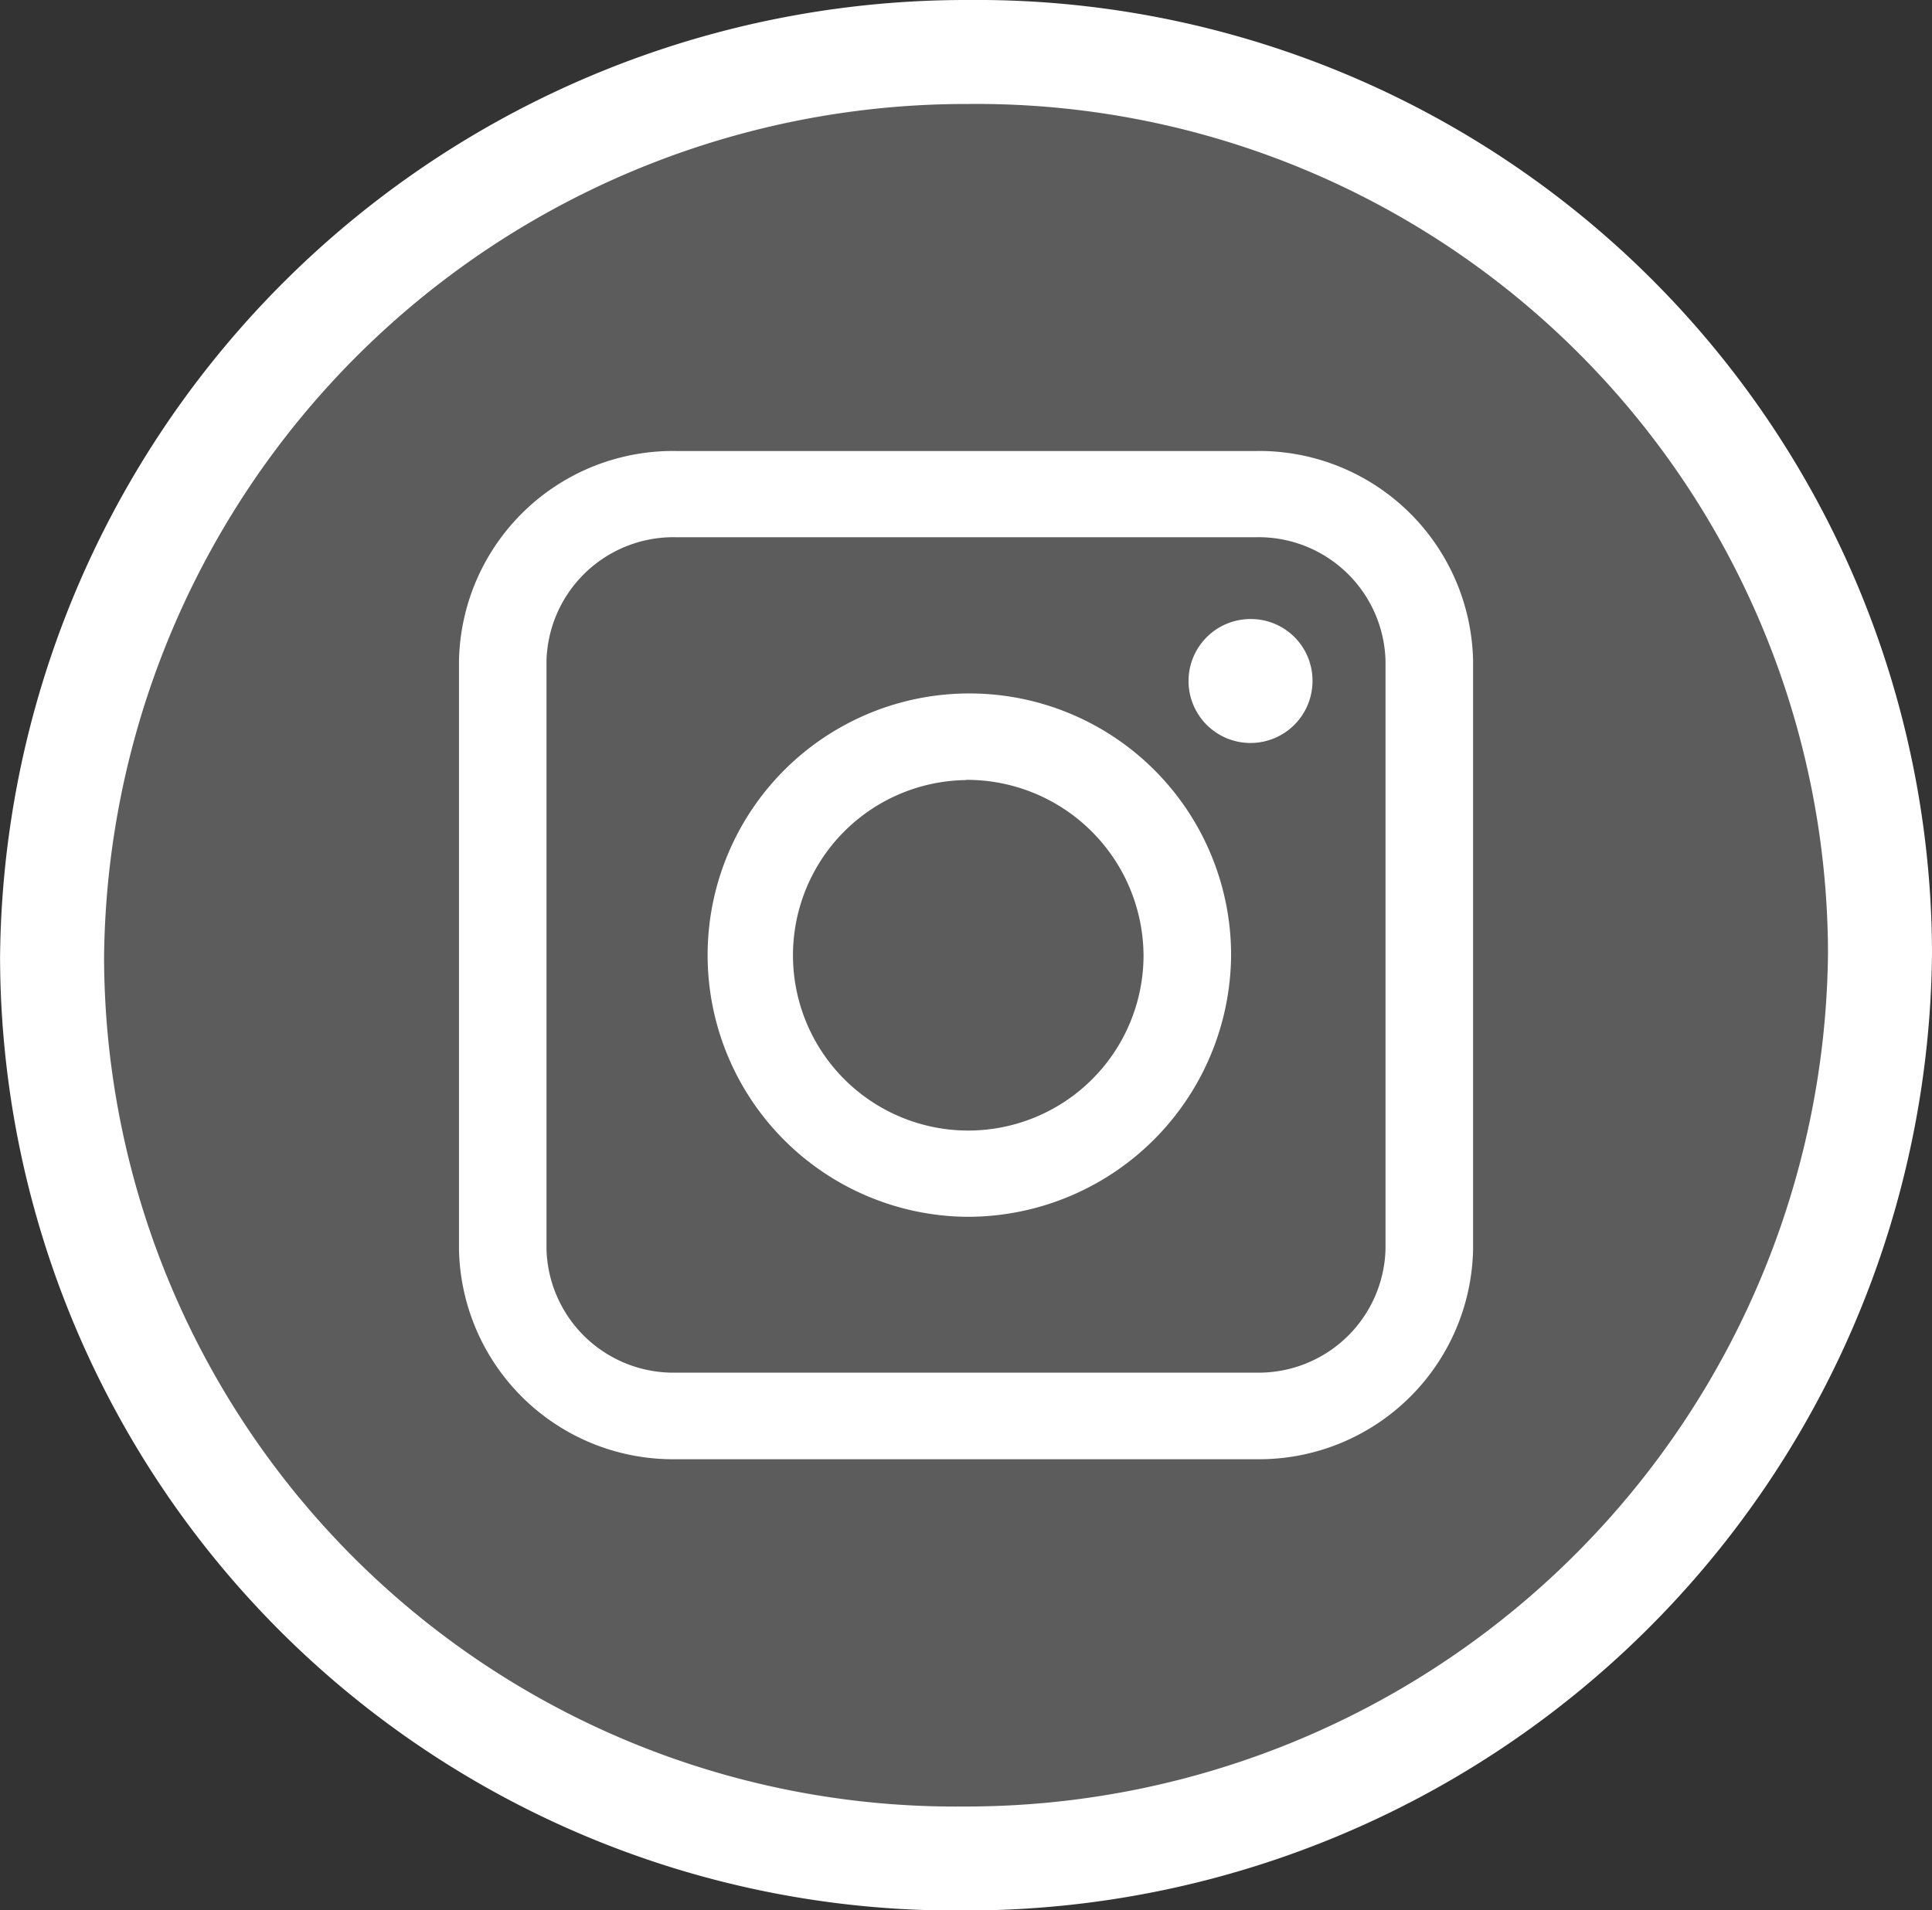
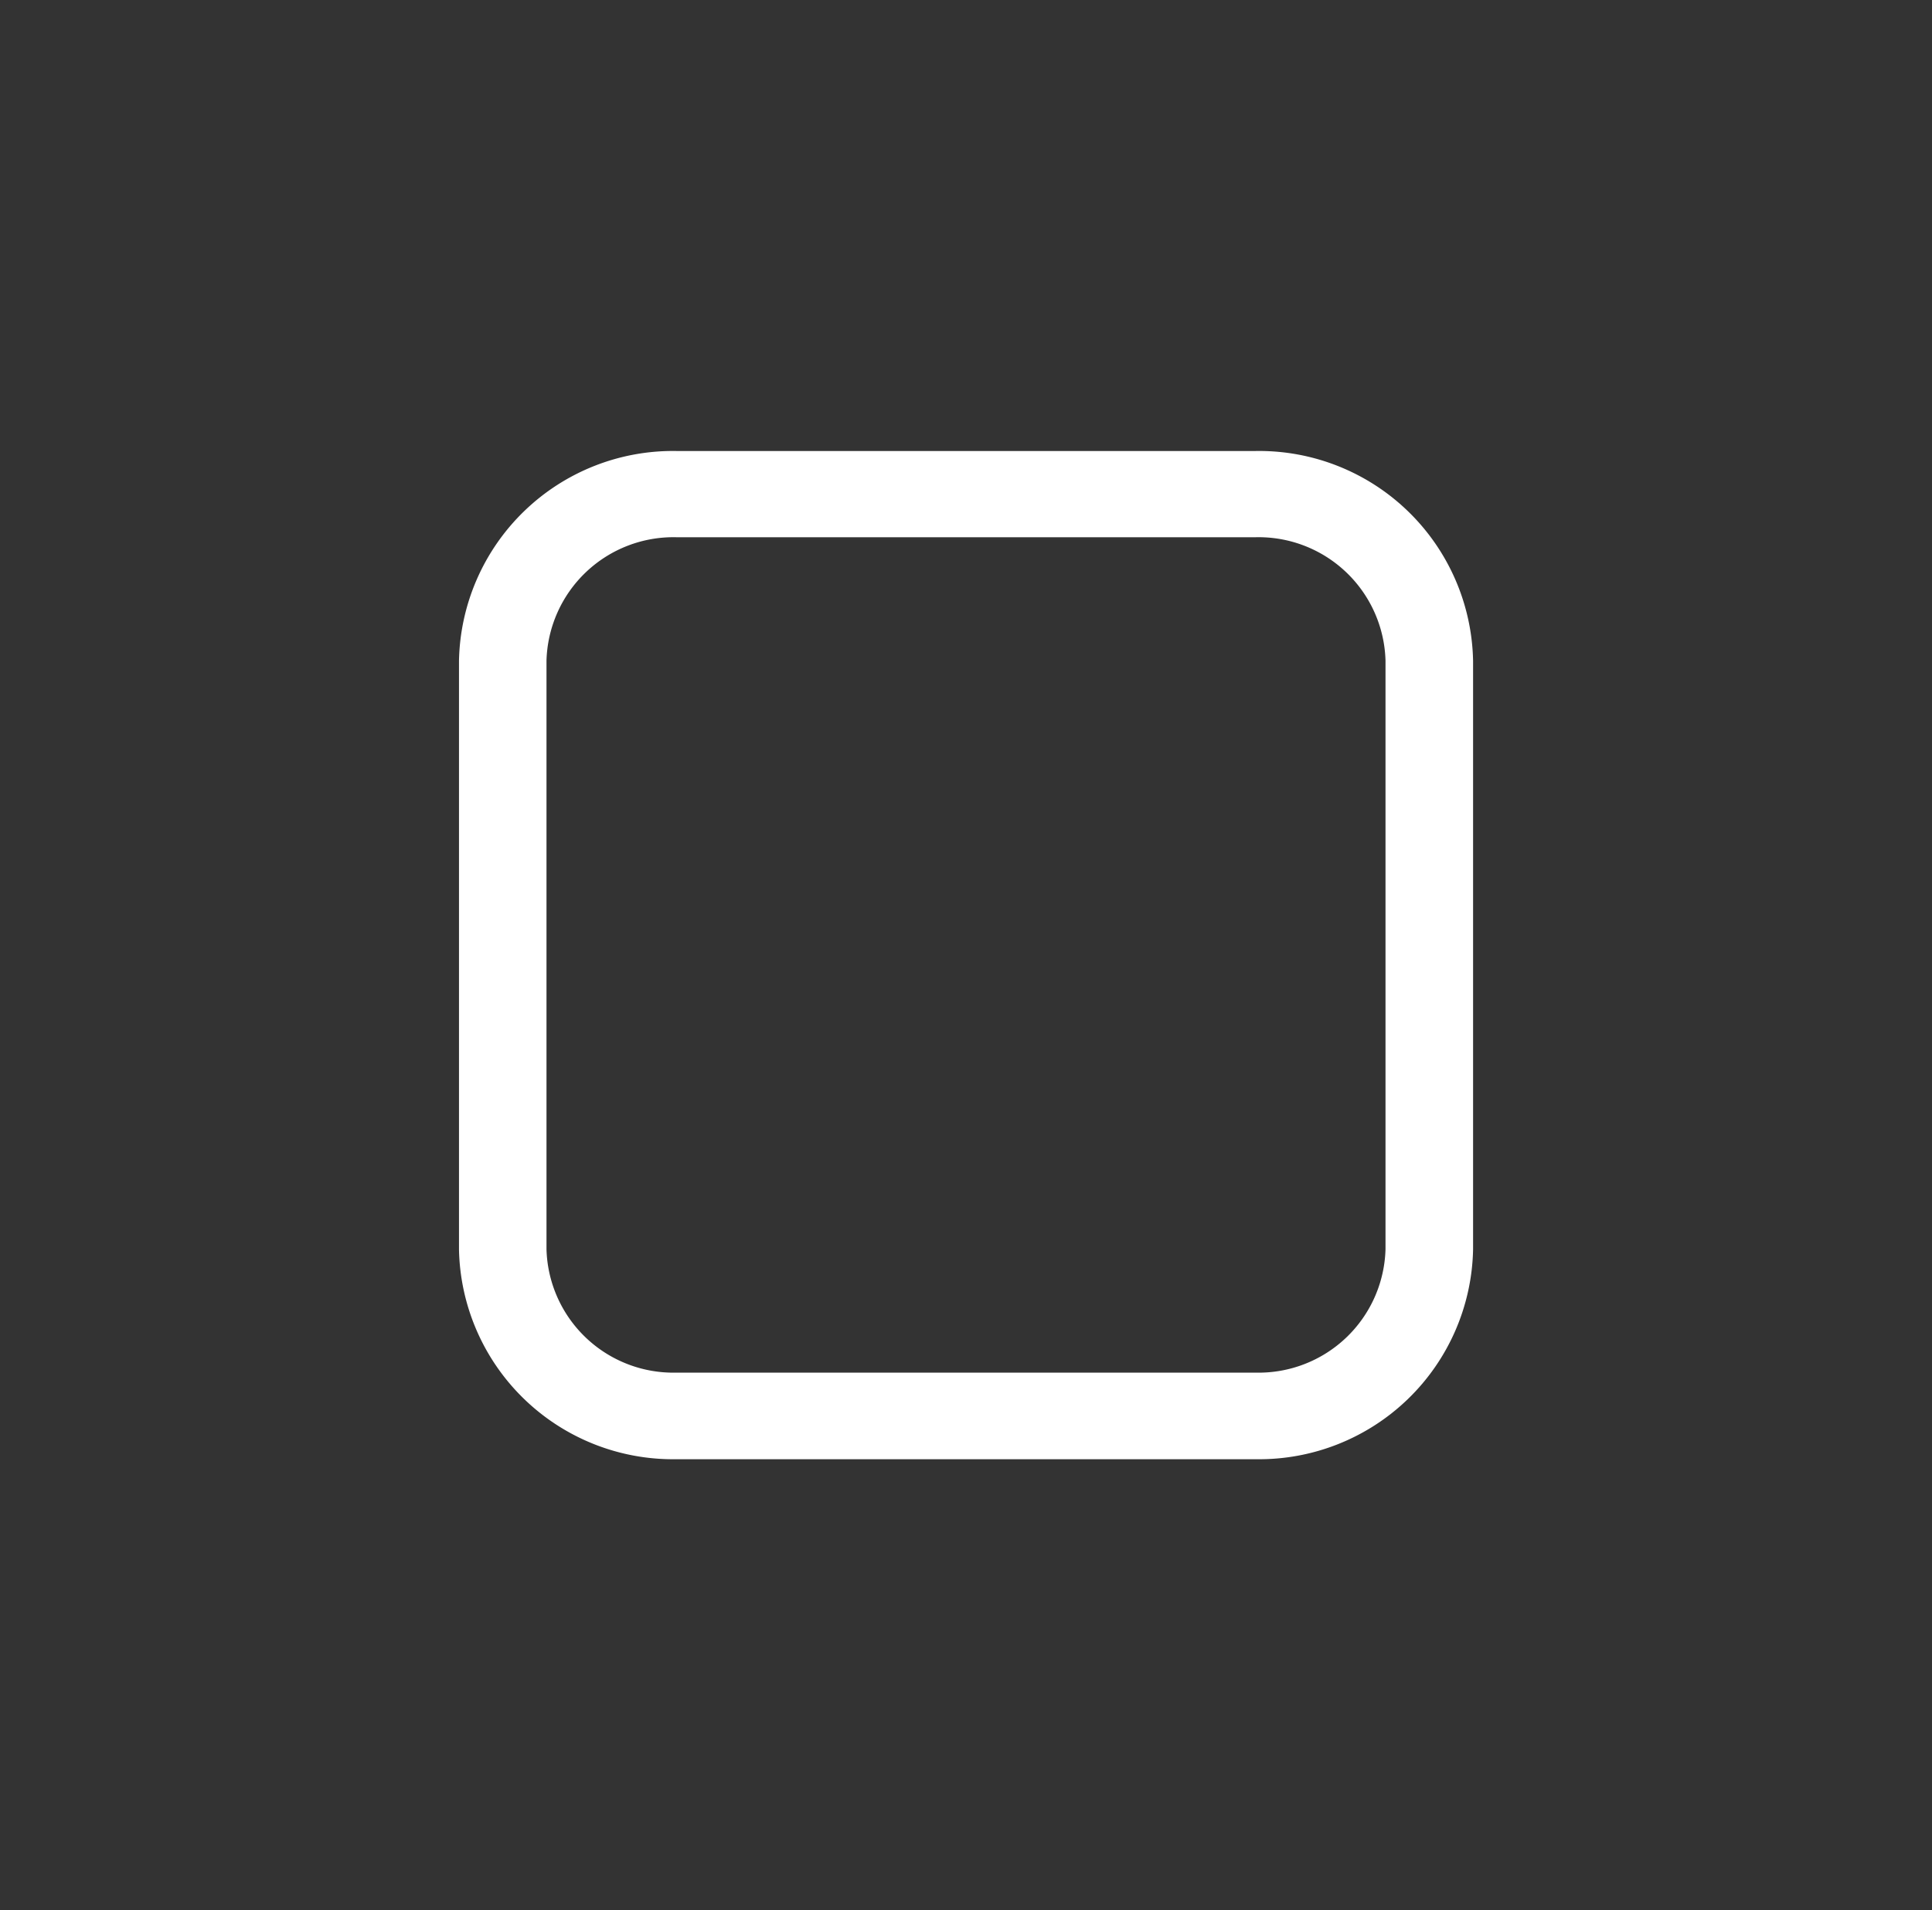
<svg xmlns="http://www.w3.org/2000/svg" width="27.865" height="27.555" viewBox="0 0 27.865 27.555">
  <rect x="0" y="0" width="27.865" height="27.555" fill="#333333" stroke="none" />
  <g id="Group_33543" data-name="Group 33543" transform="translate(-1.542 -1.575)">
    <g id="Group_33071" data-name="Group 33071" transform="translate(0 0)">
-       <path id="Path_13904" data-name="Path 13904" d="M13,0a13.183,13.183,0,0,1,13.06,13.214,13.028,13.028,0,0,1-13,13.15A13.183,13.183,0,0,1,0,13.15,13.028,13.028,0,0,1,13,0Z" transform="translate(28.657 2.325) rotate(90)" fill="rgba(255,255,255,0.2)" stroke="#fff" stroke-width="1.5" />
      <g id="Group_7158" data-name="Group 7158" transform="translate(8.161 8.081)">
        <g id="Group_7157" data-name="Group 7157">
          <g id="Group_7155" data-name="Group 7155">
            <path id="Path_3450" data-name="Path 3450" d="M385.206,218.38h-8.352a3.087,3.087,0,0,1-3.137-3.027v-8.491a3.087,3.087,0,0,1,3.137-3.026h8.352a3.087,3.087,0,0,1,3.137,3.026v8.491A3.087,3.087,0,0,1,385.206,218.38Zm-8.352-13.3a1.832,1.832,0,0,0-1.875,1.78v8.491a1.831,1.831,0,0,0,1.875,1.78h8.352a1.831,1.831,0,0,0,1.874-1.78v-8.491a1.831,1.831,0,0,0-1.874-1.78Z" transform="translate(-373.716 -203.836)" fill="#fff" />
          </g>
          <g id="Group_7156" data-name="Group 7156" transform="translate(3.49 3.497)">
-             <path id="Path_3451" data-name="Path 3451" d="M388.143,222.149a3.775,3.775,0,1,1,3.824-3.775A3.8,3.8,0,0,1,388.143,222.149Zm0-6.3a2.528,2.528,0,1,0,2.561,2.528A2.547,2.547,0,0,0,388.143,215.846Z" transform="translate(-384.32 -214.599)" fill="#fff" />
-           </g>
-           <path id="Path_3452" data-name="Path 3452" d="M407.478,212.18a.894.894,0,1,1-.895-.883A.888.888,0,0,1,407.478,212.18Z" transform="translate(-395.167 -208.873)" fill="#fff" />
+             </g>
        </g>
      </g>
    </g>
  </g>
</svg>